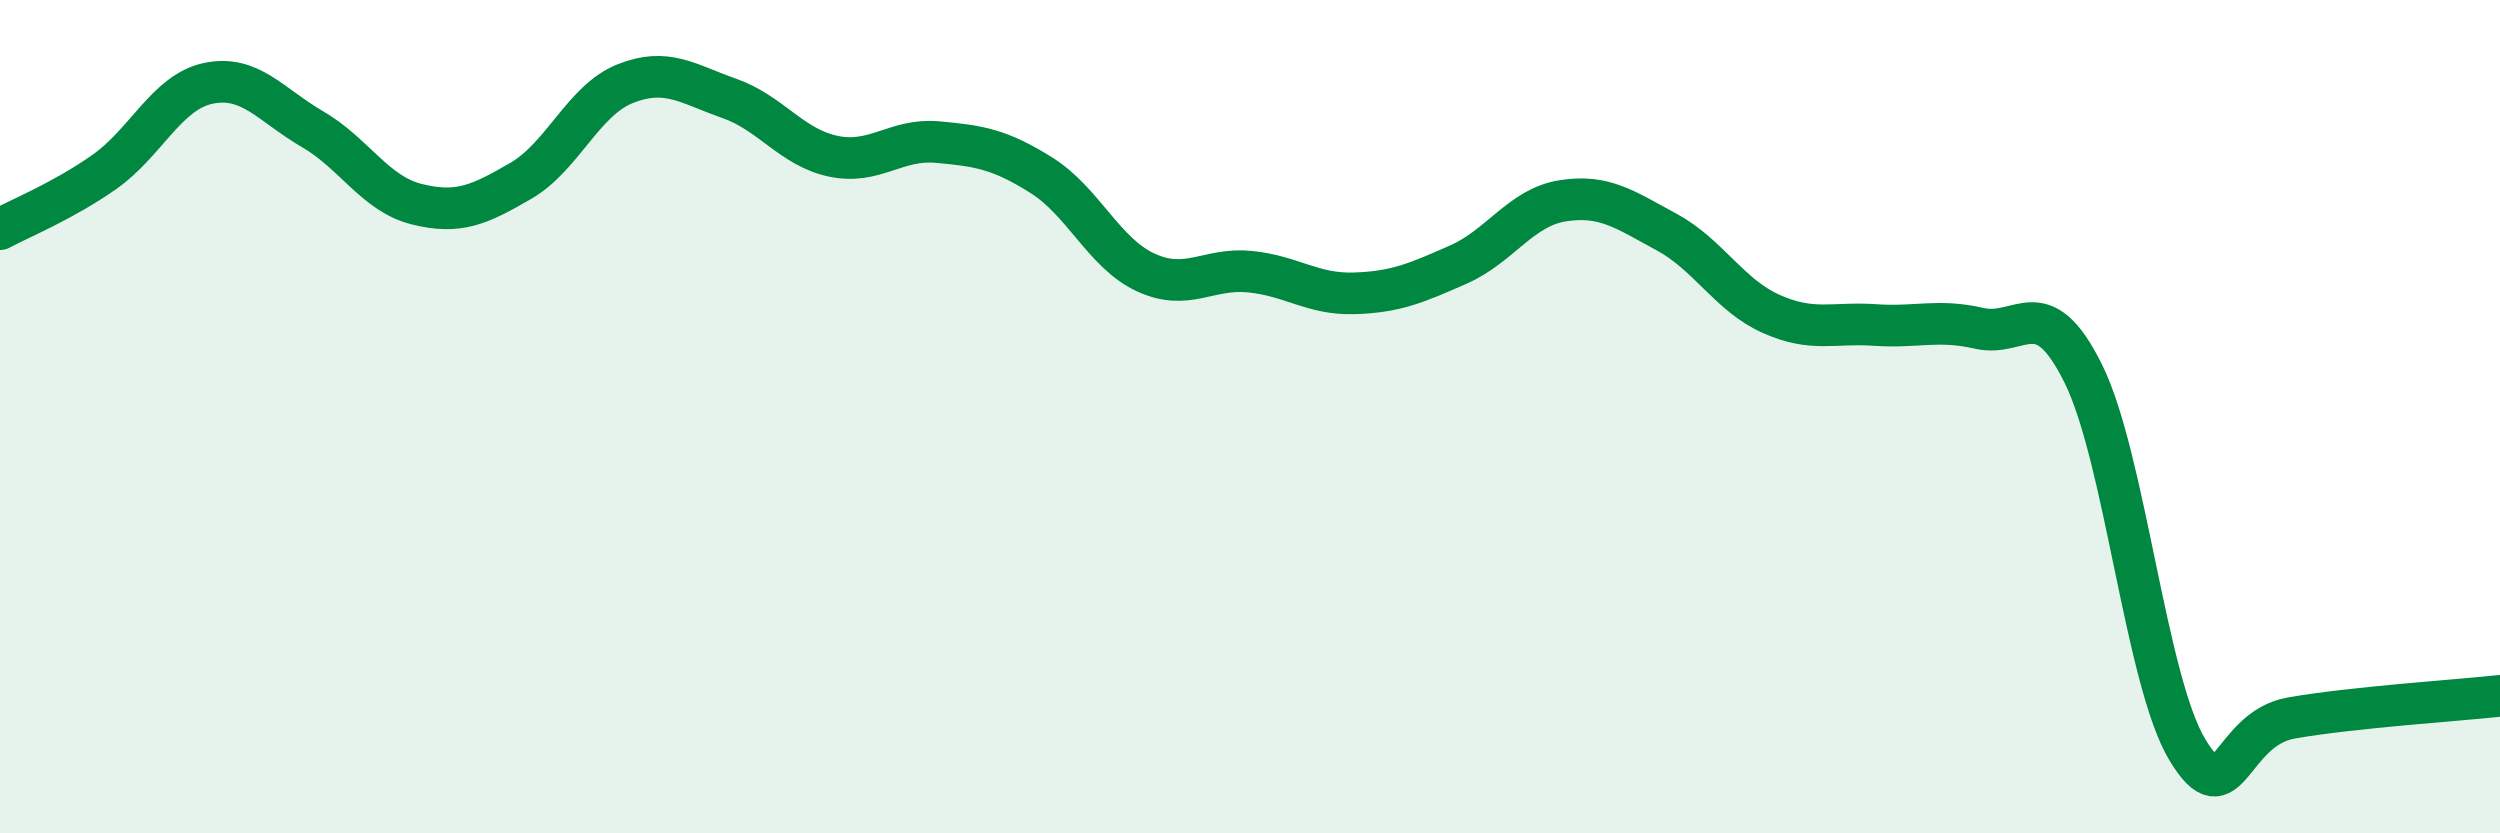
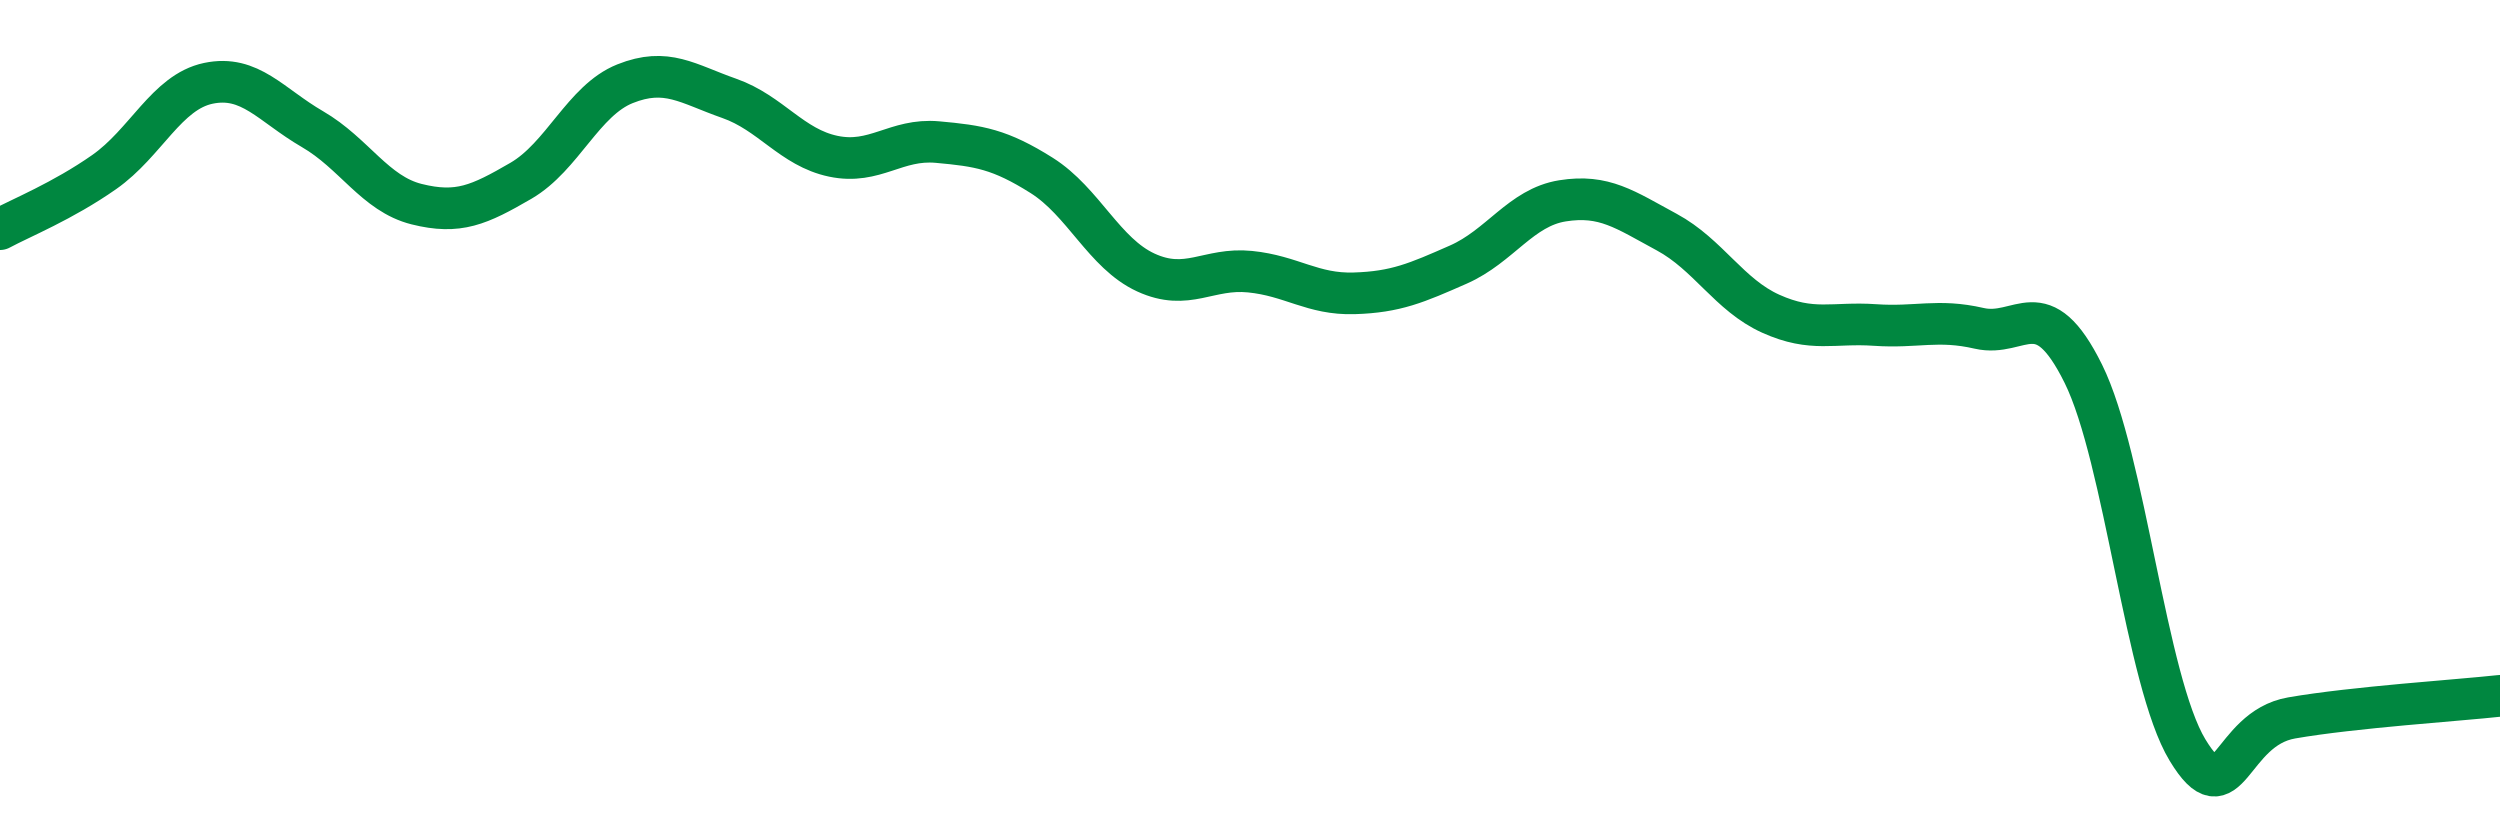
<svg xmlns="http://www.w3.org/2000/svg" width="60" height="20" viewBox="0 0 60 20">
-   <path d="M 0,5.5 C 0.5,5.23 1.5,4.83 2.5,4.13 C 3.5,3.43 4,2.21 5,2 C 6,1.79 6.5,2.52 7.5,3.1 C 8.5,3.68 9,4.65 10,4.9 C 11,5.15 11.5,4.92 12.5,4.34 C 13.5,3.76 14,2.41 15,2.01 C 16,1.61 16.5,2.01 17.5,2.36 C 18.5,2.71 19,3.54 20,3.75 C 21,3.96 21.5,3.32 22.5,3.41 C 23.5,3.5 24,3.58 25,4.21 C 26,4.84 26.5,6.08 27.5,6.54 C 28.5,7 29,6.42 30,6.52 C 31,6.62 31.5,7.07 32.5,7.04 C 33.5,7.01 34,6.79 35,6.35 C 36,5.91 36.5,4.98 37.5,4.82 C 38.5,4.66 39,5.03 40,5.57 C 41,6.11 41.5,7.08 42.5,7.53 C 43.5,7.98 44,7.73 45,7.8 C 46,7.87 46.5,7.65 47.5,7.88 C 48.5,8.11 49,6.95 50,8.97 C 51,10.99 51.5,16.35 52.5,18 C 53.5,19.65 53.5,17.49 55,17.23 C 56.5,16.97 59,16.81 60,16.7L60 20L0 20Z" fill="#008740" opacity="0.1" stroke-linecap="round" stroke-linejoin="round" />
  <path d="M 0,5.5 C 0.5,5.23 1.5,4.83 2.5,4.13 C 3.5,3.43 4,2.21 5,2 C 6,1.79 6.5,2.52 7.5,3.1 C 8.5,3.68 9,4.65 10,4.9 C 11,5.15 11.5,4.92 12.5,4.34 C 13.5,3.76 14,2.41 15,2.01 C 16,1.61 16.5,2.01 17.5,2.36 C 18.5,2.71 19,3.54 20,3.75 C 21,3.96 21.5,3.32 22.5,3.41 C 23.5,3.5 24,3.58 25,4.21 C 26,4.84 26.5,6.08 27.5,6.54 C 28.5,7 29,6.42 30,6.52 C 31,6.62 31.5,7.07 32.5,7.04 C 33.5,7.01 34,6.79 35,6.35 C 36,5.91 36.5,4.98 37.5,4.82 C 38.5,4.66 39,5.03 40,5.57 C 41,6.11 41.5,7.08 42.5,7.53 C 43.5,7.98 44,7.73 45,7.8 C 46,7.87 46.5,7.65 47.5,7.88 C 48.5,8.11 49,6.95 50,8.97 C 51,10.99 51.5,16.35 52.5,18 C 53.5,19.65 53.5,17.49 55,17.23 C 56.5,16.97 59,16.81 60,16.7" stroke="#008740" stroke-width="1" fill="none" stroke-linecap="round" stroke-linejoin="round" />
</svg>